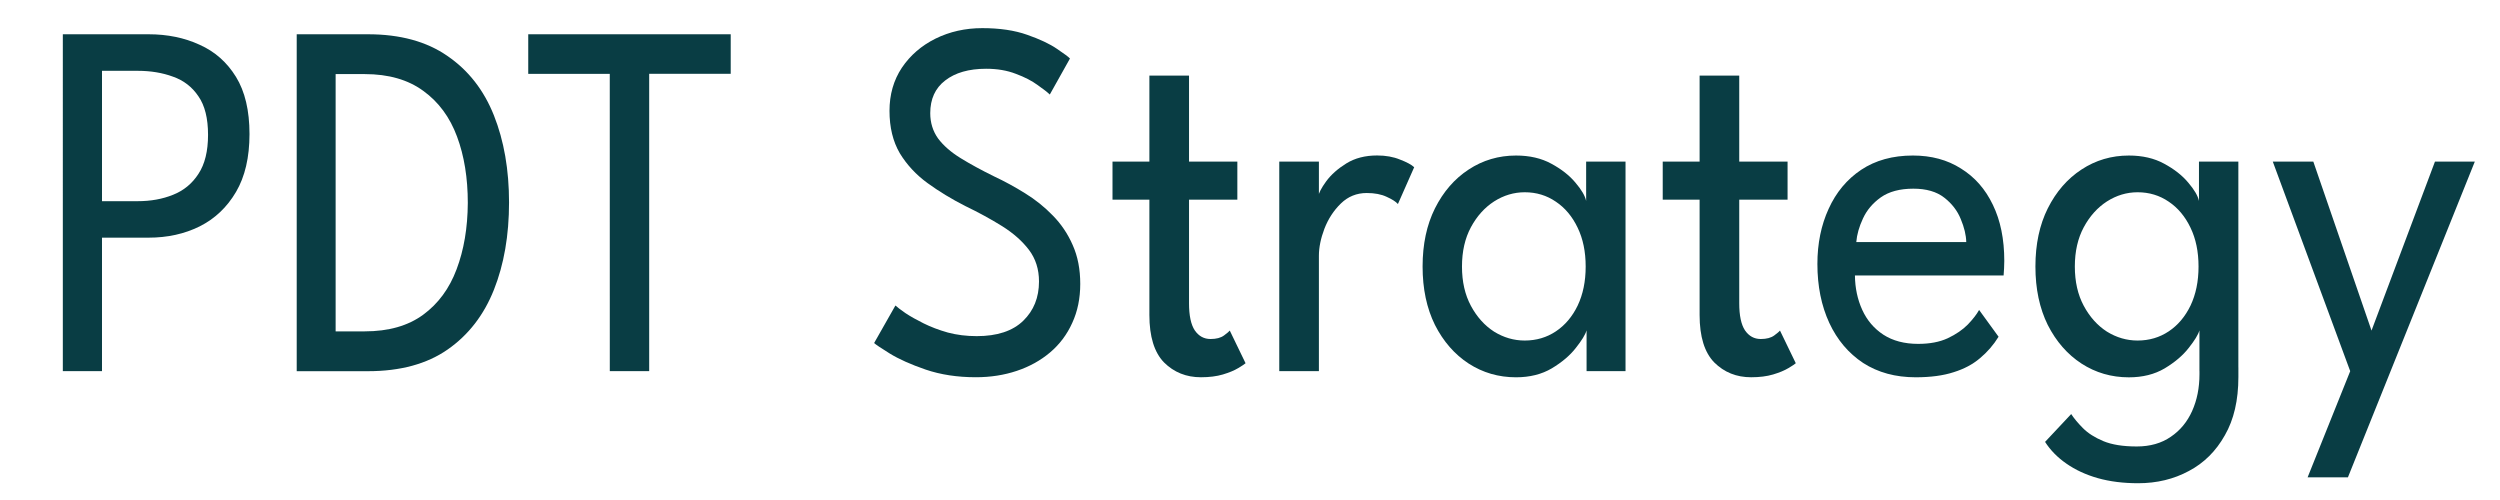
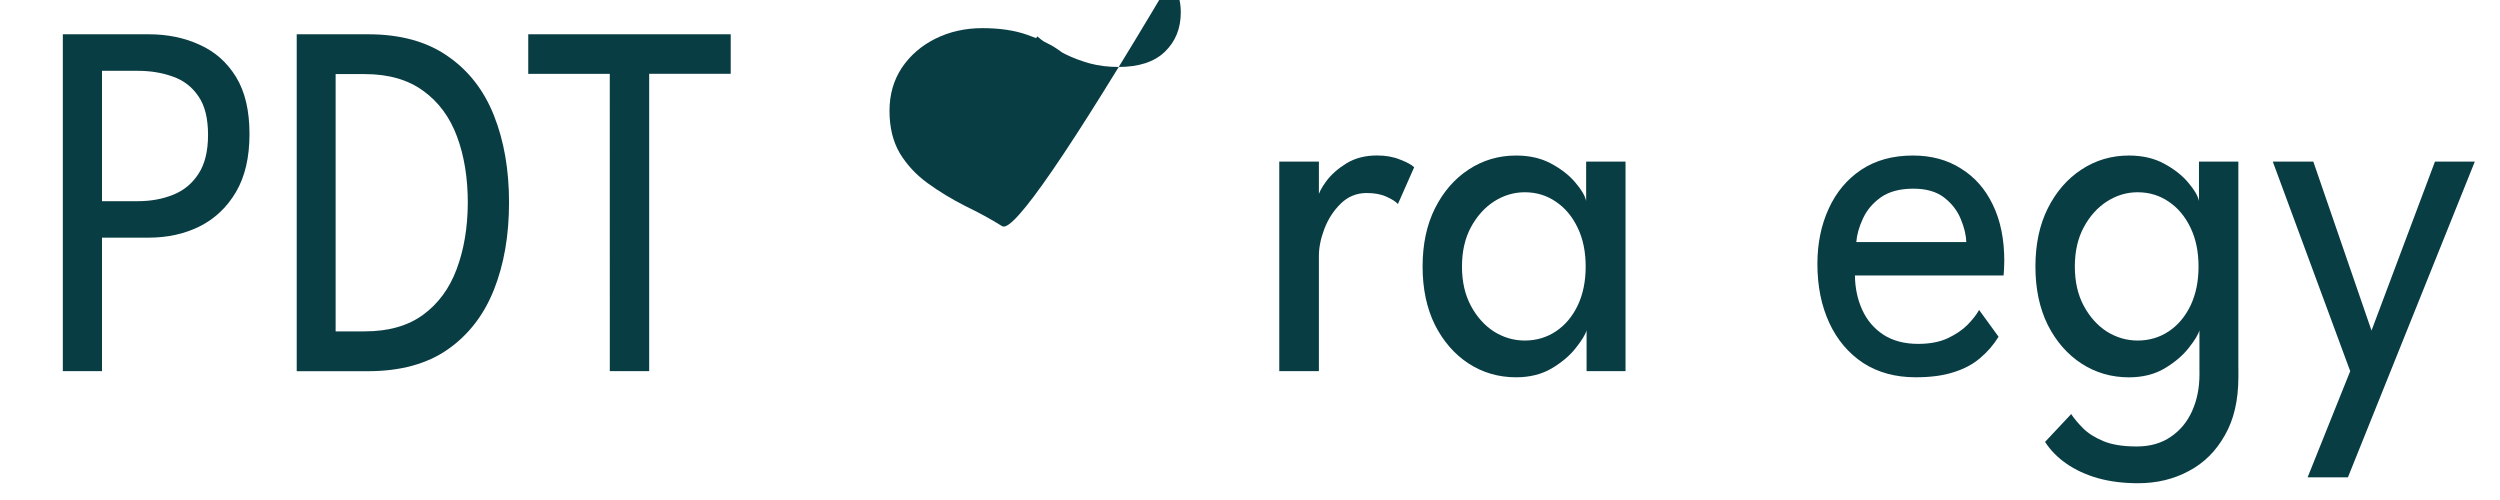
<svg xmlns="http://www.w3.org/2000/svg" xmlns:ns1="http://sodipodi.sourceforge.net/DTD/sodipodi-0.dtd" xmlns:ns2="http://www.inkscape.org/namespaces/inkscape" ns1:docname="logo.svg" ns2:version="1.0 (4035a4fb49, 2020-05-01)" id="svg8" version="1.1" viewBox="0 0 132.292 26.458" height="100" width="500">
  <defs id="defs2">
    <filter height="1" y="-4.3800674e-06" width="1" x="-6.9523639e-07" id="filter848" style="color-interpolation-filters:sRGB" ns2:collect="always">
      <feGaussianBlur id="feGaussianBlur850" stdDeviation="2.9390854e-05" ns2:collect="always" />
    </filter>
  </defs>
  <ns1:namedview showguides="false" ns2:window-maximized="0" ns2:window-y="156" ns2:window-x="2434" ns2:window-height="1197" ns2:window-width="1274" units="px" showgrid="false" ns2:document-rotation="0" ns2:current-layer="layer1" ns2:document-units="px" ns2:cy="188.78741" ns2:cx="314.64261" ns2:zoom="0.98994949" ns2:pageshadow="2" ns2:pageopacity="0.0" borderopacity="1.0" bordercolor="#666666" pagecolor="#ffffff" id="base" />
  <g id="layer1" ns2:groupmode="layer" ns2:label="Layer 1">
    <g style="font-style:normal;font-variant:normal;font-weight:normal;font-stretch:normal;font-size:14.817px;line-height:1.65;font-family:'League Spartan';-inkscape-font-specification:'League Spartan, Normal';font-variant-ligatures:normal;font-variant-caps:normal;font-variant-numeric:normal;font-variant-east-asian:normal;text-align:end;text-anchor:end;stroke-width:0.372;filter:url(#filter848)" id="text20" transform="matrix(1.636,0,0,1.823,-35.501,-2.664)" aria-label="PDT Strategy">
      <path id="path834" style="font-style:normal;font-variant:normal;font-weight:normal;font-stretch:normal;font-size:14.817px;font-family:'League Spartan';-inkscape-font-specification:'League Spartan, Normal';font-variant-ligatures:normal;font-variant-caps:normal;font-variant-numeric:normal;font-variant-east-asian:normal;fill:#093d44;fill-opacity:1;stroke-width:0.372" d="m 23.732,2.456 h 2.771 q 0.919,0 1.652,0.304 0.741,0.296 1.178,0.933 0.437,0.637 0.437,1.659 0,1.015 -0.437,1.682 -0.437,0.667 -1.178,1 -0.733,0.326 -1.652,0.326 h -1.504 v 3.875 h -1.267 z m 1.267,4.845 h 1.156 q 0.63,0 1.141,-0.185 0.519,-0.185 0.822,-0.607 0.311,-0.422 0.311,-1.133 0,-0.719 -0.311,-1.119 -0.304,-0.407 -0.822,-0.57 -0.511,-0.17 -1.141,-0.17 h -1.156 z" />
      <path id="path836" style="font-style:normal;font-variant:normal;font-weight:normal;font-stretch:normal;font-size:14.817px;font-family:'League Spartan';-inkscape-font-specification:'League Spartan, Normal';font-variant-ligatures:normal;font-variant-caps:normal;font-variant-numeric:normal;font-variant-east-asian:normal;fill:#093d44;fill-opacity:1;stroke-width:0.372" d="m 31.297,2.456 h 2.304 q 1.563,0 2.571,0.63 1.015,0.622 1.504,1.726 0.489,1.104 0.489,2.526 0,1.43 -0.489,2.534 -0.489,1.104 -1.496,1.734 -1.008,0.63 -2.578,0.63 H 31.297 Z m 1.259,1.156 v 7.468 h 0.941 q 1.156,0 1.889,-0.482 0.733,-0.482 1.082,-1.319 0.356,-0.845 0.363,-1.926 0,-1.089 -0.348,-1.926 Q 36.135,4.582 35.394,4.101 34.653,3.612 33.497,3.612 Z" />
      <path id="path838" style="font-style:normal;font-variant:normal;font-weight:normal;font-stretch:normal;font-size:14.817px;font-family:'League Spartan';-inkscape-font-specification:'League Spartan, Normal';font-variant-ligatures:normal;font-variant-caps:normal;font-variant-numeric:normal;font-variant-east-asian:normal;fill:#093d44;fill-opacity:1;stroke-width:0.372" d="M 41.423,3.605 H 38.786 V 2.456 h 6.549 v 1.148 h -2.637 v 8.631 h -1.274 z" />
-       <path id="path840" style="font-style:normal;font-variant:normal;font-weight:normal;font-stretch:normal;font-size:14.817px;font-family:'League Spartan';-inkscape-font-specification:'League Spartan, Normal';font-variant-ligatures:normal;font-variant-caps:normal;font-variant-numeric:normal;font-variant-east-asian:normal;fill:#093d44;fill-opacity:1;stroke-width:0.372" d="m 53.471,2.278 q 0.845,0 1.452,0.193 0.615,0.193 0.963,0.407 0.356,0.215 0.422,0.282 L 55.656,4.205 Q 55.545,4.108 55.264,3.931 54.982,3.745 54.56,3.605 q -0.422,-0.148 -0.963,-0.148 -0.837,0 -1.326,0.341 -0.482,0.333 -0.482,0.948 0,0.415 0.252,0.733 0.259,0.311 0.726,0.57 0.467,0.259 1.089,0.533 0.511,0.215 1,0.489 0.496,0.274 0.896,0.645 0.407,0.37 0.645,0.859 0.244,0.489 0.244,1.126 0,0.63 -0.259,1.133 -0.252,0.504 -0.719,0.859 -0.459,0.348 -1.074,0.533 -0.615,0.185 -1.326,0.185 -0.896,0 -1.622,-0.222 -0.719,-0.222 -1.163,-0.467 -0.437,-0.244 -0.504,-0.304 l 0.689,-1.089 q 0.089,0.074 0.326,0.222 0.237,0.141 0.585,0.296 0.348,0.156 0.785,0.267 0.437,0.104 0.933,0.104 0.993,0 1.504,-0.445 0.511,-0.445 0.511,-1.141 0,-0.533 -0.326,-0.919 Q 54.656,8.331 54.116,8.027 53.575,7.724 52.923,7.442 52.256,7.138 51.7,6.775 51.145,6.412 50.804,5.909 50.471,5.397 50.471,4.679 q 0,-0.711 0.4,-1.252 0.407,-0.541 1.089,-0.845 0.689,-0.304 1.511,-0.304 z" />
-       <path id="path842" style="font-style:normal;font-variant:normal;font-weight:normal;font-stretch:normal;font-size:14.817px;font-family:'League Spartan';-inkscape-font-specification:'League Spartan, Normal';font-variant-ligatures:normal;font-variant-caps:normal;font-variant-numeric:normal;font-variant-east-asian:normal;fill:#093d44;fill-opacity:1;stroke-width:0.372" d="m 57.684,6.153 h 1.193 v -2.497 h 1.282 v 2.497 h 1.563 v 1.104 h -1.563 v 3.008 q 0,0.533 0.185,0.785 0.193,0.252 0.511,0.252 0.282,0 0.437,-0.104 0.156,-0.104 0.185,-0.141 l 0.511,0.948 q -0.044,0.037 -0.237,0.141 -0.193,0.104 -0.496,0.185 -0.304,0.081 -0.711,0.081 -0.711,0 -1.193,-0.43 -0.474,-0.437 -0.474,-1.378 V 7.257 h -1.193 z" />
+       <path id="path840" style="font-style:normal;font-variant:normal;font-weight:normal;font-stretch:normal;font-size:14.817px;font-family:'League Spartan';-inkscape-font-specification:'League Spartan, Normal';font-variant-ligatures:normal;font-variant-caps:normal;font-variant-numeric:normal;font-variant-east-asian:normal;fill:#093d44;fill-opacity:1;stroke-width:0.372" d="m 53.471,2.278 q 0.845,0 1.452,0.193 0.615,0.193 0.963,0.407 0.356,0.215 0.422,0.282 L 55.656,4.205 Q 55.545,4.108 55.264,3.931 54.982,3.745 54.56,3.605 l 0.689,-1.089 q 0.089,0.074 0.326,0.222 0.237,0.141 0.585,0.296 0.348,0.156 0.785,0.267 0.437,0.104 0.933,0.104 0.993,0 1.504,-0.445 0.511,-0.445 0.511,-1.141 0,-0.533 -0.326,-0.919 Q 54.656,8.331 54.116,8.027 53.575,7.724 52.923,7.442 52.256,7.138 51.7,6.775 51.145,6.412 50.804,5.909 50.471,5.397 50.471,4.679 q 0,-0.711 0.4,-1.252 0.407,-0.541 1.089,-0.845 0.689,-0.304 1.511,-0.304 z" />
      <path id="path844" style="font-style:normal;font-variant:normal;font-weight:normal;font-stretch:normal;font-size:14.817px;font-family:'League Spartan';-inkscape-font-specification:'League Spartan, Normal';font-variant-ligatures:normal;font-variant-caps:normal;font-variant-numeric:normal;font-variant-east-asian:normal;fill:#093d44;fill-opacity:1;stroke-width:0.372" d="M 64.36,12.235 H 63.078 V 6.153 h 1.282 v 1.052 h -0.037 q 0.037,-0.193 0.274,-0.482 0.237,-0.289 0.652,-0.519 0.415,-0.23 0.993,-0.23 0.422,0 0.741,0.119 0.326,0.111 0.459,0.222 L 66.916,7.383 Q 66.812,7.279 66.553,7.175 66.294,7.064 65.908,7.064 q -0.489,0 -0.837,0.304 -0.348,0.304 -0.533,0.733 -0.178,0.422 -0.178,0.785 z" />
      <path id="path846" style="font-style:normal;font-variant:normal;font-weight:normal;font-stretch:normal;font-size:14.817px;font-family:'League Spartan';-inkscape-font-specification:'League Spartan, Normal';font-variant-ligatures:normal;font-variant-caps:normal;font-variant-numeric:normal;font-variant-east-asian:normal;fill:#093d44;fill-opacity:1;stroke-width:0.372" d="m 73.018,12.235 v -1.185 q -0.059,0.185 -0.348,0.511 -0.282,0.326 -0.778,0.593 -0.489,0.259 -1.156,0.259 -0.845,0 -1.534,-0.4 Q 68.521,11.613 68.114,10.894 67.714,10.168 67.714,9.198 q 0,-0.97 0.4,-1.689 0.407,-0.726 1.089,-1.126 0.689,-0.407 1.534,-0.407 0.659,0 1.141,0.237 0.489,0.237 0.778,0.548 0.296,0.311 0.348,0.533 V 6.153 h 1.274 V 12.235 Z M 68.988,9.198 q 0,0.659 0.289,1.141 0.289,0.482 0.748,0.748 0.467,0.259 0.993,0.259 0.563,0 1.008,-0.267 0.445,-0.267 0.704,-0.748 0.259,-0.489 0.259,-1.133 0,-0.645 -0.259,-1.126 Q 72.47,7.583 72.025,7.316 71.581,7.042 71.018,7.042 q -0.526,0 -0.993,0.267 -0.459,0.267 -0.748,0.748 -0.289,0.482 -0.289,1.141 z" />
-       <path id="path848" style="font-style:normal;font-variant:normal;font-weight:normal;font-stretch:normal;font-size:14.817px;font-family:'League Spartan';-inkscape-font-specification:'League Spartan, Normal';font-variant-ligatures:normal;font-variant-caps:normal;font-variant-numeric:normal;font-variant-east-asian:normal;fill:#093d44;fill-opacity:1;stroke-width:0.372" d="M 75.481,6.153 H 76.674 v -2.497 h 1.282 v 2.497 h 1.563 v 1.104 h -1.563 v 3.008 q 0,0.533 0.185,0.785 0.193,0.252 0.511,0.252 0.282,0 0.437,-0.104 0.156,-0.104 0.185,-0.141 l 0.511,0.948 q -0.044,0.037 -0.237,0.141 -0.193,0.104 -0.496,0.185 -0.304,0.081 -0.711,0.081 -0.711,0 -1.193,-0.43 Q 76.674,11.546 76.674,10.605 V 7.257 h -1.193 z" />
      <path id="path850" style="font-style:normal;font-variant:normal;font-weight:normal;font-stretch:normal;font-size:14.817px;font-family:'League Spartan';-inkscape-font-specification:'League Spartan, Normal';font-variant-ligatures:normal;font-variant-caps:normal;font-variant-numeric:normal;font-variant-east-asian:normal;fill:#093d44;fill-opacity:1;stroke-width:0.372" d="m 81.698,9.457 q 0.007,0.548 0.237,1 0.23,0.452 0.682,0.719 0.459,0.267 1.126,0.267 0.563,0 0.956,-0.163 0.4,-0.17 0.652,-0.4 0.252,-0.237 0.363,-0.422 l 0.63,0.778 q -0.244,0.356 -0.6,0.622 -0.348,0.267 -0.852,0.407 -0.504,0.148 -1.23,0.148 -0.978,0 -1.697,-0.415 -0.711,-0.422 -1.096,-1.163 -0.385,-0.748 -0.385,-1.711 0,-0.889 0.363,-1.6 0.363,-0.719 1.052,-1.133 0.696,-0.415 1.674,-0.415 0.896,0 1.556,0.378 0.667,0.37 1.03,1.052 0.37,0.682 0.37,1.63 0,0.059 -0.007,0.215 -0.007,0.148 -0.015,0.207 z M 85.299,8.487 Q 85.291,8.183 85.121,7.82 84.958,7.457 84.587,7.198 84.217,6.938 83.587,6.938 q -0.652,0 -1.052,0.252 -0.393,0.252 -0.578,0.615 -0.185,0.356 -0.215,0.682 z" />
      <path id="path852" style="font-style:normal;font-variant:normal;font-weight:normal;font-stretch:normal;font-size:14.817px;font-family:'League Spartan';-inkscape-font-specification:'League Spartan, Normal';font-variant-ligatures:normal;font-variant-caps:normal;font-variant-numeric:normal;font-variant-east-asian:normal;fill:#093d44;fill-opacity:1;stroke-width:0.372" d="m 90.856,15.488 q -0.719,0 -1.304,-0.148 -0.578,-0.148 -1.015,-0.422 -0.43,-0.267 -0.689,-0.63 l 0.845,-0.808 q 0.141,0.193 0.378,0.407 0.244,0.222 0.659,0.378 0.415,0.156 1.082,0.156 0.652,0 1.104,-0.282 0.452,-0.274 0.689,-0.748 0.237,-0.474 0.237,-1.067 V 12.124 h 1.259 v 0.282 q 0,1.008 -0.437,1.689 -0.43,0.689 -1.163,1.037 -0.733,0.356 -1.645,0.356 z m 1.985,-3.252 v -1.185 q -0.059,0.185 -0.348,0.511 -0.282,0.326 -0.778,0.593 -0.489,0.259 -1.156,0.259 -0.845,0 -1.534,-0.4 -0.682,-0.4 -1.089,-1.119 -0.4,-0.726 -0.4,-1.697 0,-0.97 0.4,-1.689 0.407,-0.726 1.089,-1.126 0.689,-0.407 1.534,-0.407 0.659,0 1.141,0.237 0.489,0.237 0.778,0.548 0.296,0.311 0.348,0.533 V 6.153 h 1.274 V 12.235 Z M 88.811,9.198 q 0,0.659 0.289,1.141 0.289,0.482 0.748,0.748 0.467,0.259 0.993,0.259 0.563,0 1.008,-0.267 0.445,-0.267 0.704,-0.748 0.259,-0.489 0.259,-1.133 0,-0.645 -0.259,-1.126 Q 92.293,7.583 91.849,7.316 91.404,7.042 90.841,7.042 q -0.526,0 -0.993,0.267 -0.459,0.267 -0.748,0.748 -0.289,0.482 -0.289,1.141 z" />
      <path id="path854" style="font-style:normal;font-variant:normal;font-weight:normal;font-stretch:normal;font-size:14.817px;font-family:'League Spartan';-inkscape-font-specification:'League Spartan, Normal';font-variant-ligatures:normal;font-variant-caps:normal;font-variant-numeric:normal;font-variant-east-asian:normal;fill:#093d44;fill-opacity:1;stroke-width:0.372" d="M 98.407,11.057 100.459,6.153 h 1.289 l -4.104,9.164 h -1.304 l 1.378,-3.082 -2.504,-6.082 h 1.311 z" />
    </g>
  </g>
</svg>